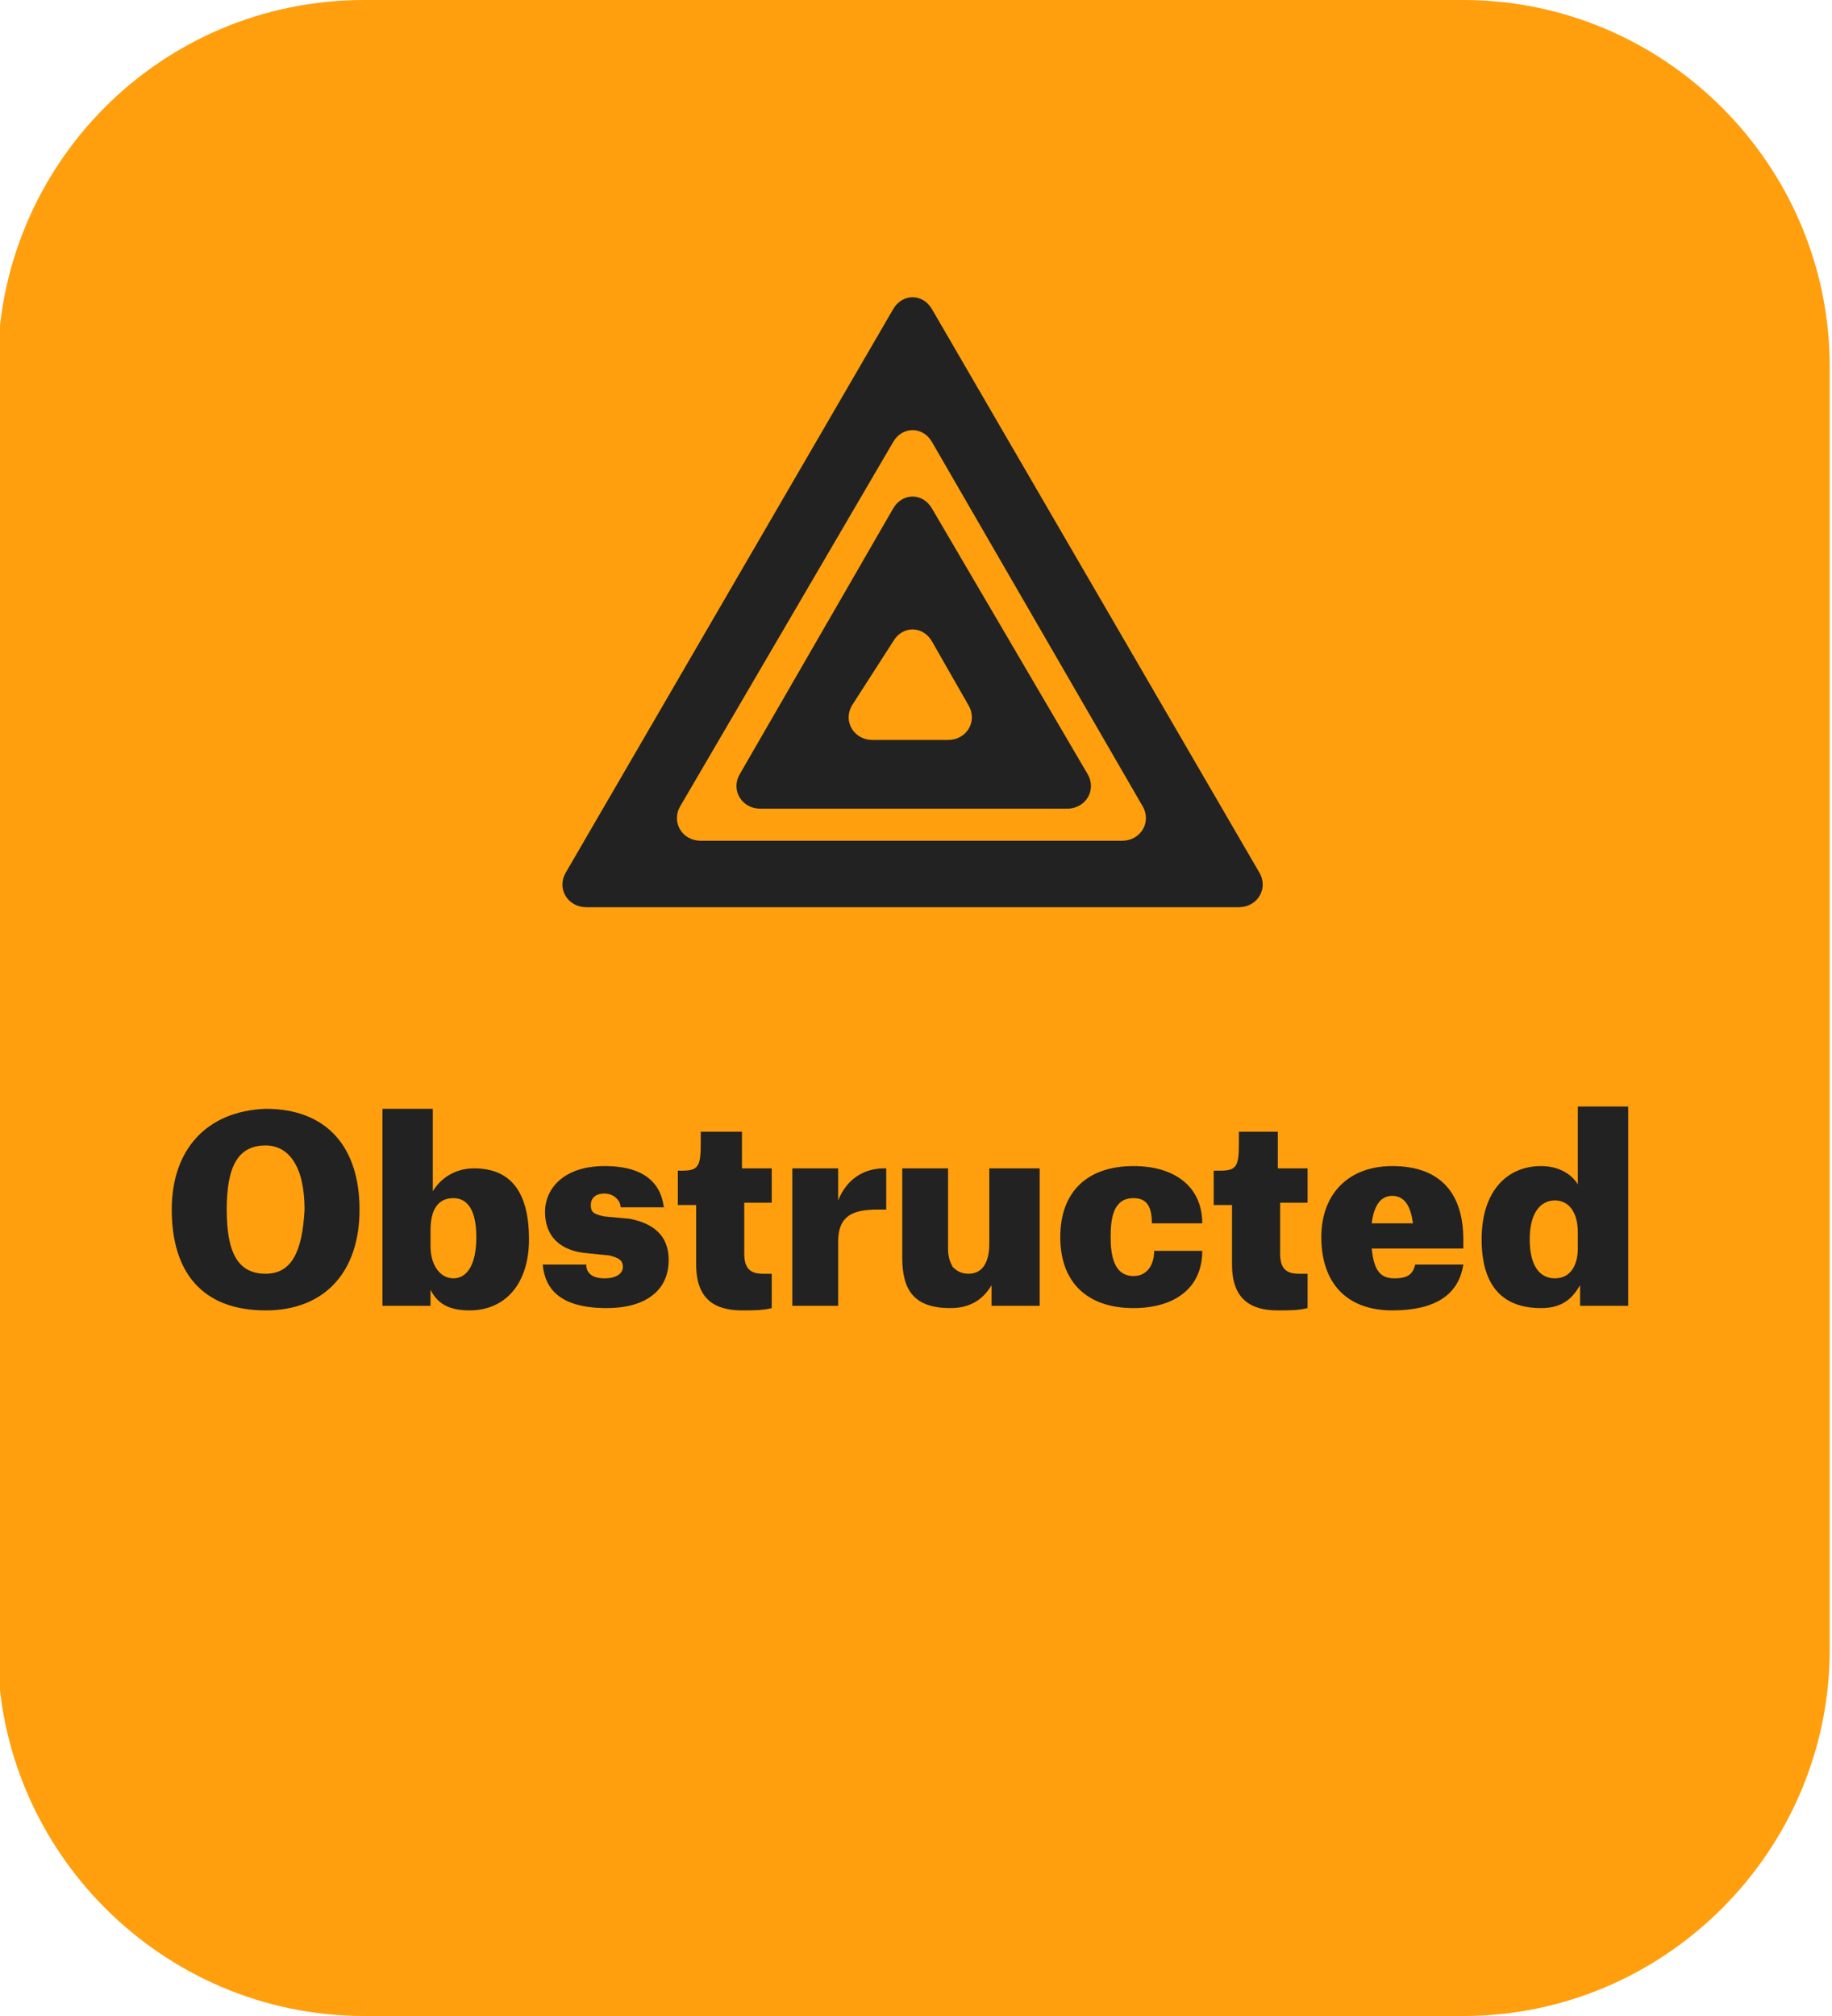
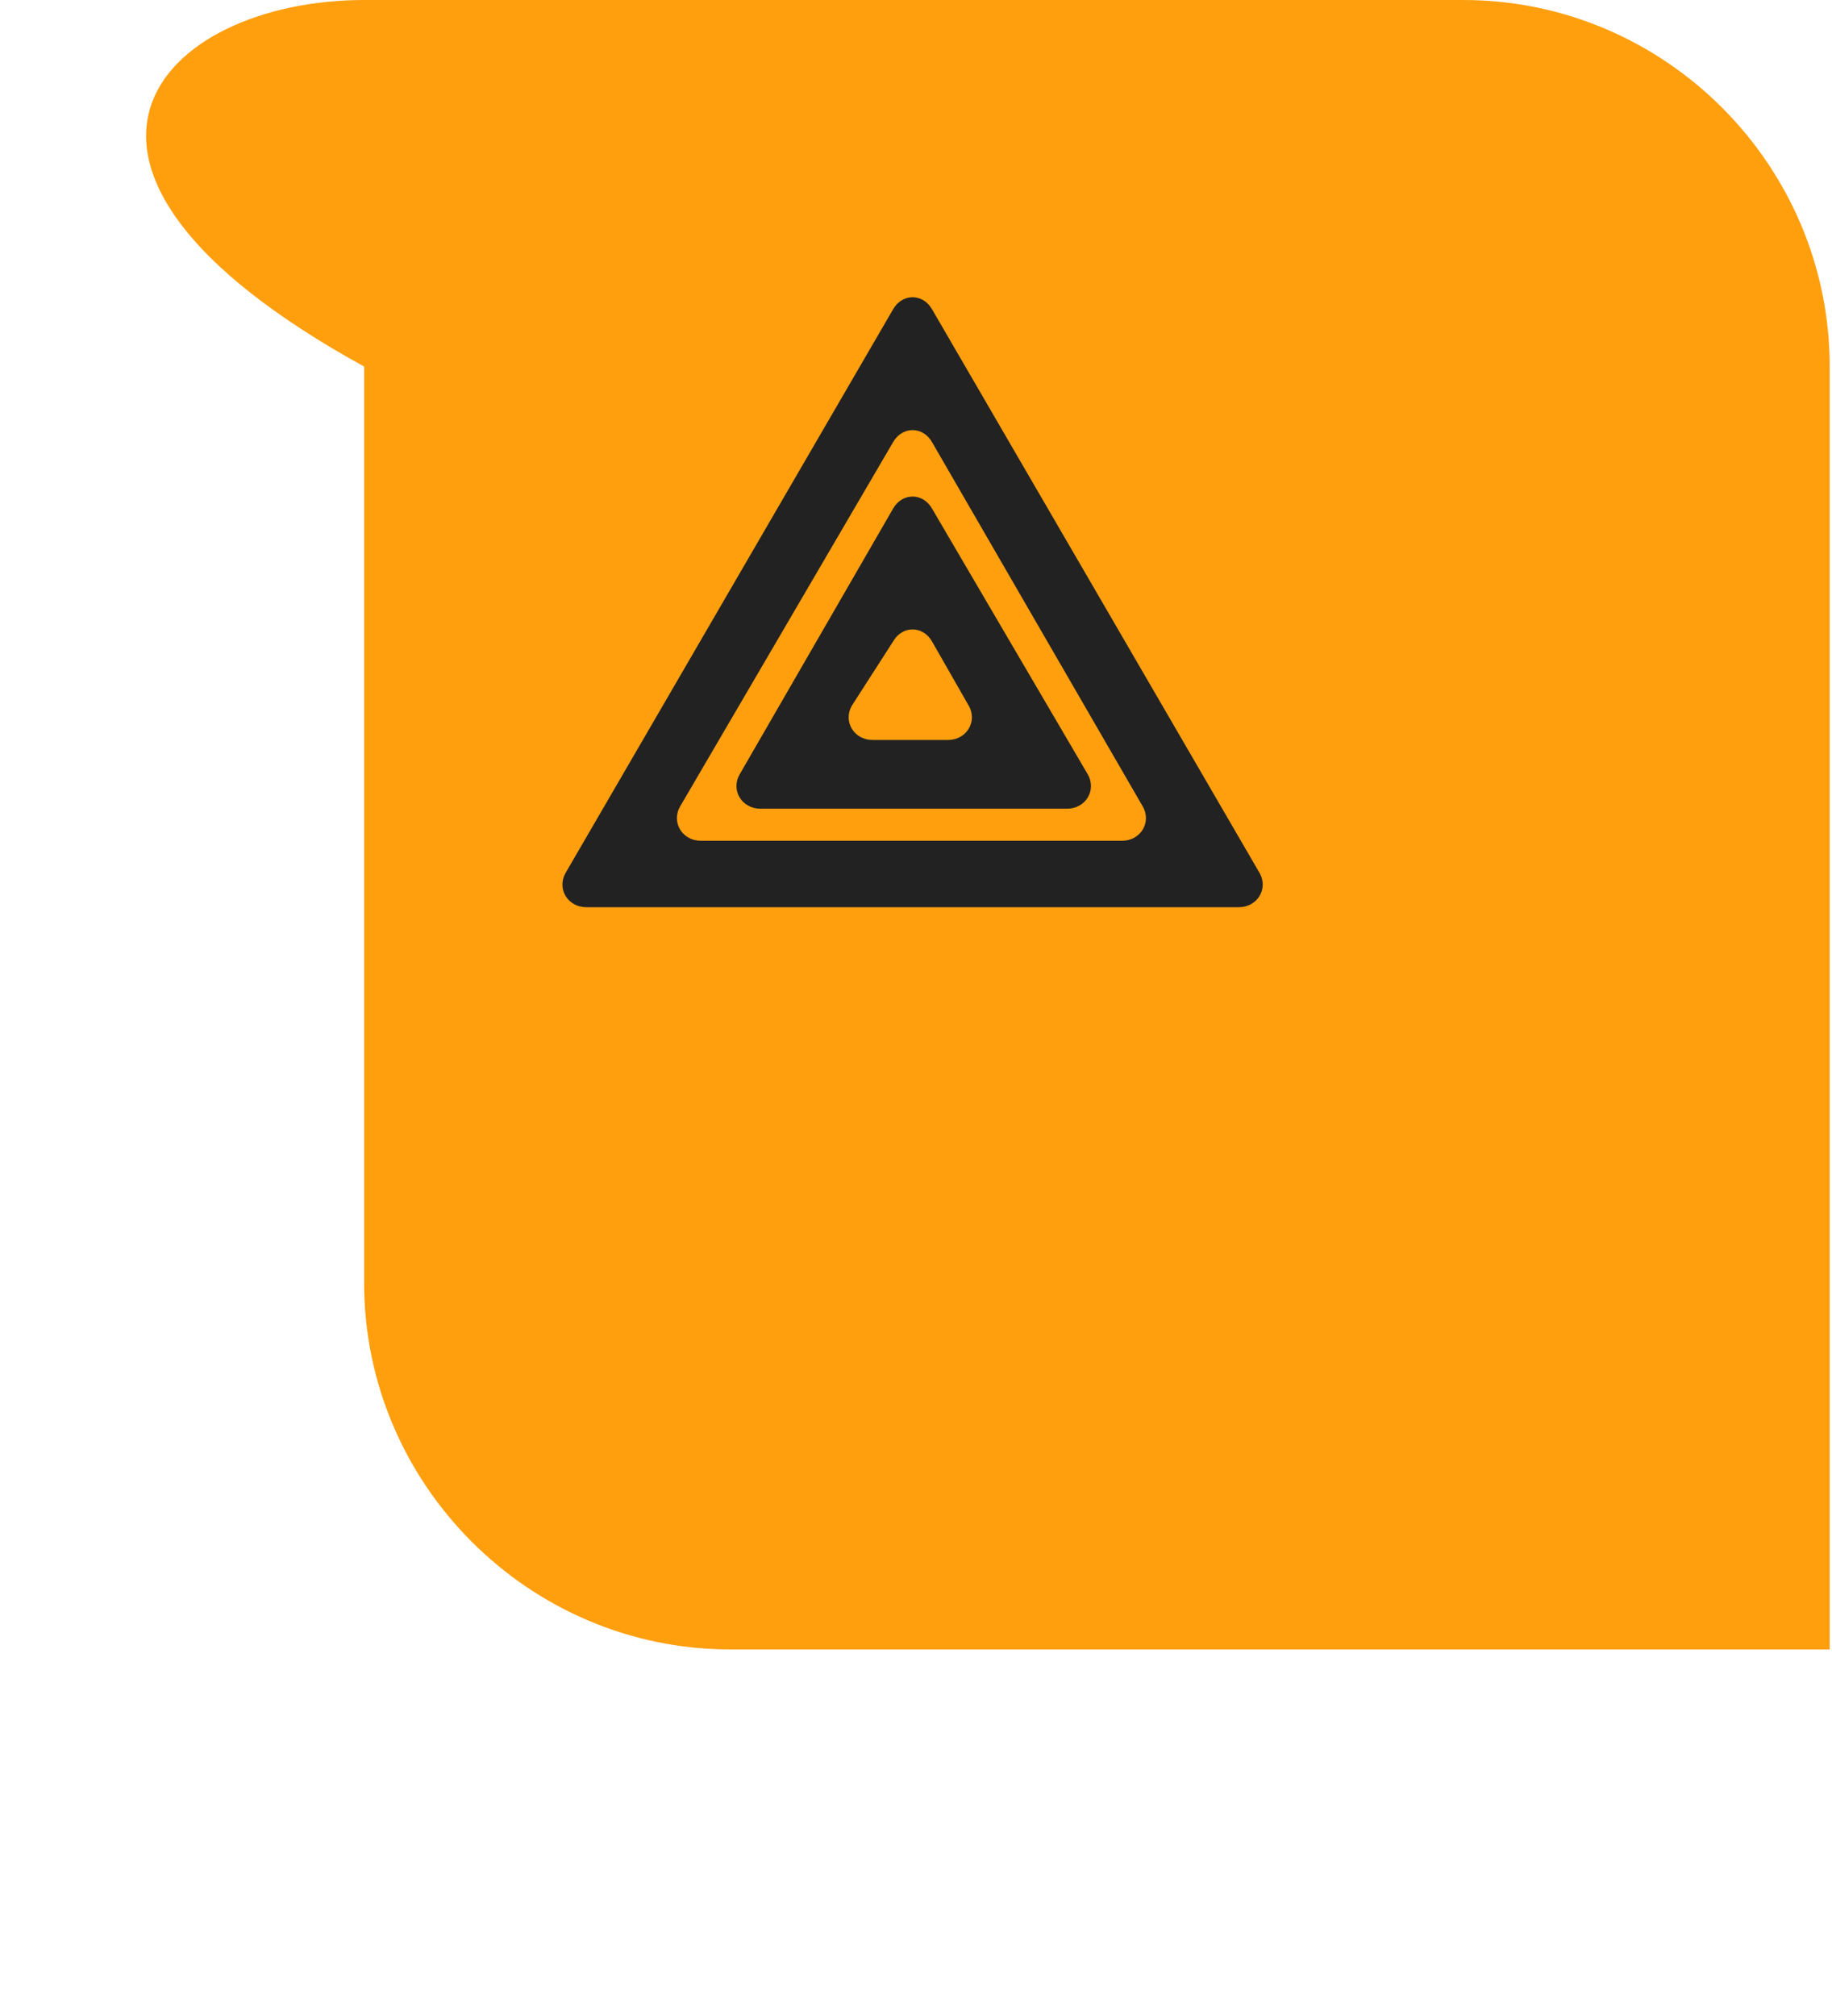
<svg xmlns="http://www.w3.org/2000/svg" version="1.1" id="Layer_1" x="0px" y="0px" viewBox="0 0 80 88" style="enable-background:new 0 0 80 88;" xml:space="preserve">
  <style type="text/css">
	.st0{fill:#FF9F0E;}
	.st1{fill:#333333;}
	.st2{fill:#222222;}
	.st3{fill:#FFFFFF;filter:url(#Adobe_OpacityMaskFilter);}
	.st4{mask:url(#path-10-outside-1_5781_187575_1_);fill:none;stroke:#222222;}
</style>
  <g>
-     <path class="st0" d="M15.9,0h48c8.8,0,16,7.2,16,16v56c0,8.8-7.2,16-16,16h-48c-8.8,0-16-7.2-16-16V16C-0.1,7.2,7,0,15.9,0z" />
+     <path class="st0" d="M15.9,0h48c8.8,0,16,7.2,16,16v56h-48c-8.8,0-16-7.2-16-16V16C-0.1,7.2,7,0,15.9,0z" />
    <path class="st2" d="M39,28c0.4-0.7,1.3-0.7,1.7,0l1.6,2.8c0.4,0.7-0.1,1.5-0.9,1.5h-3.3c-0.8,0-1.3-0.8-0.9-1.5L39,28z M40.7,22.2   c-0.4-0.7-1.3-0.7-1.7,0l-6.7,11.6c-0.4,0.7,0.1,1.5,0.9,1.5h13.4c0.8,0,1.3-0.8,0.9-1.5L40.7,22.2z M40.7,13.5   c-0.4-0.7-1.3-0.7-1.7,0L24.7,38.1c-0.4,0.7,0.1,1.5,0.9,1.5h28.5c0.8,0,1.3-0.8,0.9-1.5L40.7,13.5z M39,19.3   c0.4-0.7,1.3-0.7,1.7,0l9.2,15.9c0.4,0.7-0.1,1.5-0.9,1.5H30.6c-0.8,0-1.3-0.8-0.9-1.5L39,19.3z" />
-     <path class="st2" d="M7.5,52.8c0,2.7,1.3,4.4,4.1,4.4c2.6,0,4.1-1.7,4.1-4.4c0-2.7-1.4-4.4-4.1-4.4C9,48.5,7.5,50.2,7.5,52.8z    M11.6,55.6c-1.2,0-1.7-0.9-1.7-2.8c0-1.9,0.5-2.8,1.7-2.8c1,0,1.7,0.9,1.7,2.8C13.2,54.7,12.7,55.6,11.6,55.6z M16.7,57h2.1v-0.7   h0c0.3,0.6,0.8,0.9,1.7,0.9c1.6,0,2.6-1.2,2.6-3.1c0-2.2-0.9-3.1-2.4-3.1c-0.9,0-1.5,0.5-1.8,1h0v-3.6h-2.2V57z M19.8,55.8   c-0.6,0-1-0.6-1-1.4v-0.7c0-1,0.4-1.4,1-1.4c0.6,0,1,0.5,1,1.7C20.8,55.2,20.4,55.8,19.8,55.8z M29,52.8c-0.1-1.1-0.8-1.9-2.6-1.9   c-1.8,0-2.6,1-2.6,2c0,1.1,0.7,1.7,1.8,1.8l1,0.1c0.4,0.1,0.6,0.2,0.6,0.5c0,0.3-0.3,0.5-0.8,0.5c-0.5,0-0.8-0.2-0.8-0.6h-1.9   c0.1,1.1,0.8,1.9,2.8,1.9c1.6,0,2.7-0.7,2.7-2.1c0-1.1-0.7-1.6-1.7-1.8l-1.1-0.1c-0.5-0.1-0.6-0.2-0.6-0.5c0-0.3,0.2-0.5,0.6-0.5   s0.7,0.3,0.7,0.6H29z M30.6,49.4v0.5c0,1-0.1,1.2-0.8,1.2h-0.2v1.5h0.8v2.6c0,1.5,0.8,2,2,2c0.5,0,0.9,0,1.3-0.1v-1.5   c0,0-0.2,0-0.4,0c-0.6,0-0.8-0.3-0.8-0.9v-2.2h1.2V51h-1.3v-1.6H30.6z M34.5,57h2.1v-2.8c0-1.1,0.6-1.4,1.7-1.4h0.4V51h-0.1   c-0.8,0-1.6,0.4-2,1.4h0V51h-2V57z M41.6,51h-2.2v3.9c0,1.4,0.5,2.2,2.1,2.2c1,0,1.5-0.5,1.8-1h0V57h2.1v-6h-2.2v3.3   c0,0.8-0.3,1.3-0.9,1.3c-0.3,0-0.5-0.1-0.7-0.3c-0.1-0.2-0.2-0.4-0.2-0.8V51z M52.5,53.4c0-1.6-1.2-2.5-3-2.5c-2,0-3.2,1.1-3.2,3.1   c0,2,1.2,3.1,3.2,3.1c1.7,0,3-0.8,3-2.5h-2.1c0,0.6-0.3,1.1-0.9,1.1c-0.9,0-1-1-1-1.7c0-0.8,0.1-1.7,1-1.7c0.6,0,0.8,0.4,0.8,1.1   H52.5z M54.1,49.4v0.5c0,1-0.1,1.2-0.8,1.2H53v1.5h0.8v2.6c0,1.5,0.8,2,2,2c0.5,0,0.9,0,1.3-0.1v-1.5c0,0-0.2,0-0.4,0   c-0.6,0-0.8-0.3-0.8-0.9v-2.2h1.2V51h-1.3v-1.6H54.1z M61.7,53.4h-1.8c0.1-0.8,0.4-1.2,0.9-1.2C61.3,52.2,61.6,52.6,61.7,53.4   L61.7,53.4z M63.9,55.2h-2.1c-0.1,0.4-0.3,0.6-0.9,0.6c-0.6,0-0.9-0.3-1-1.3h4v-0.4c0-1.9-0.9-3.2-3.1-3.2c-1.9,0-3.1,1.2-3.1,3.1   c0,2,1.1,3.2,3.1,3.2C62.7,57.2,63.7,56.5,63.9,55.2z M68.9,54.5c0,0.7-0.3,1.3-1,1.3c-0.7,0-1.1-0.6-1.1-1.7   c0-1.2,0.5-1.7,1.1-1.7c0.6,0,1,0.5,1,1.4V54.5z M71.1,48.3h-2.2v3.4h0c-0.3-0.5-0.9-0.8-1.6-0.8c-1.5,0-2.6,1.1-2.6,3.2   c0,1.9,0.8,3,2.6,3c1,0,1.4-0.5,1.7-1h0V57h2.1V48.3z" />
  </g>
</svg>